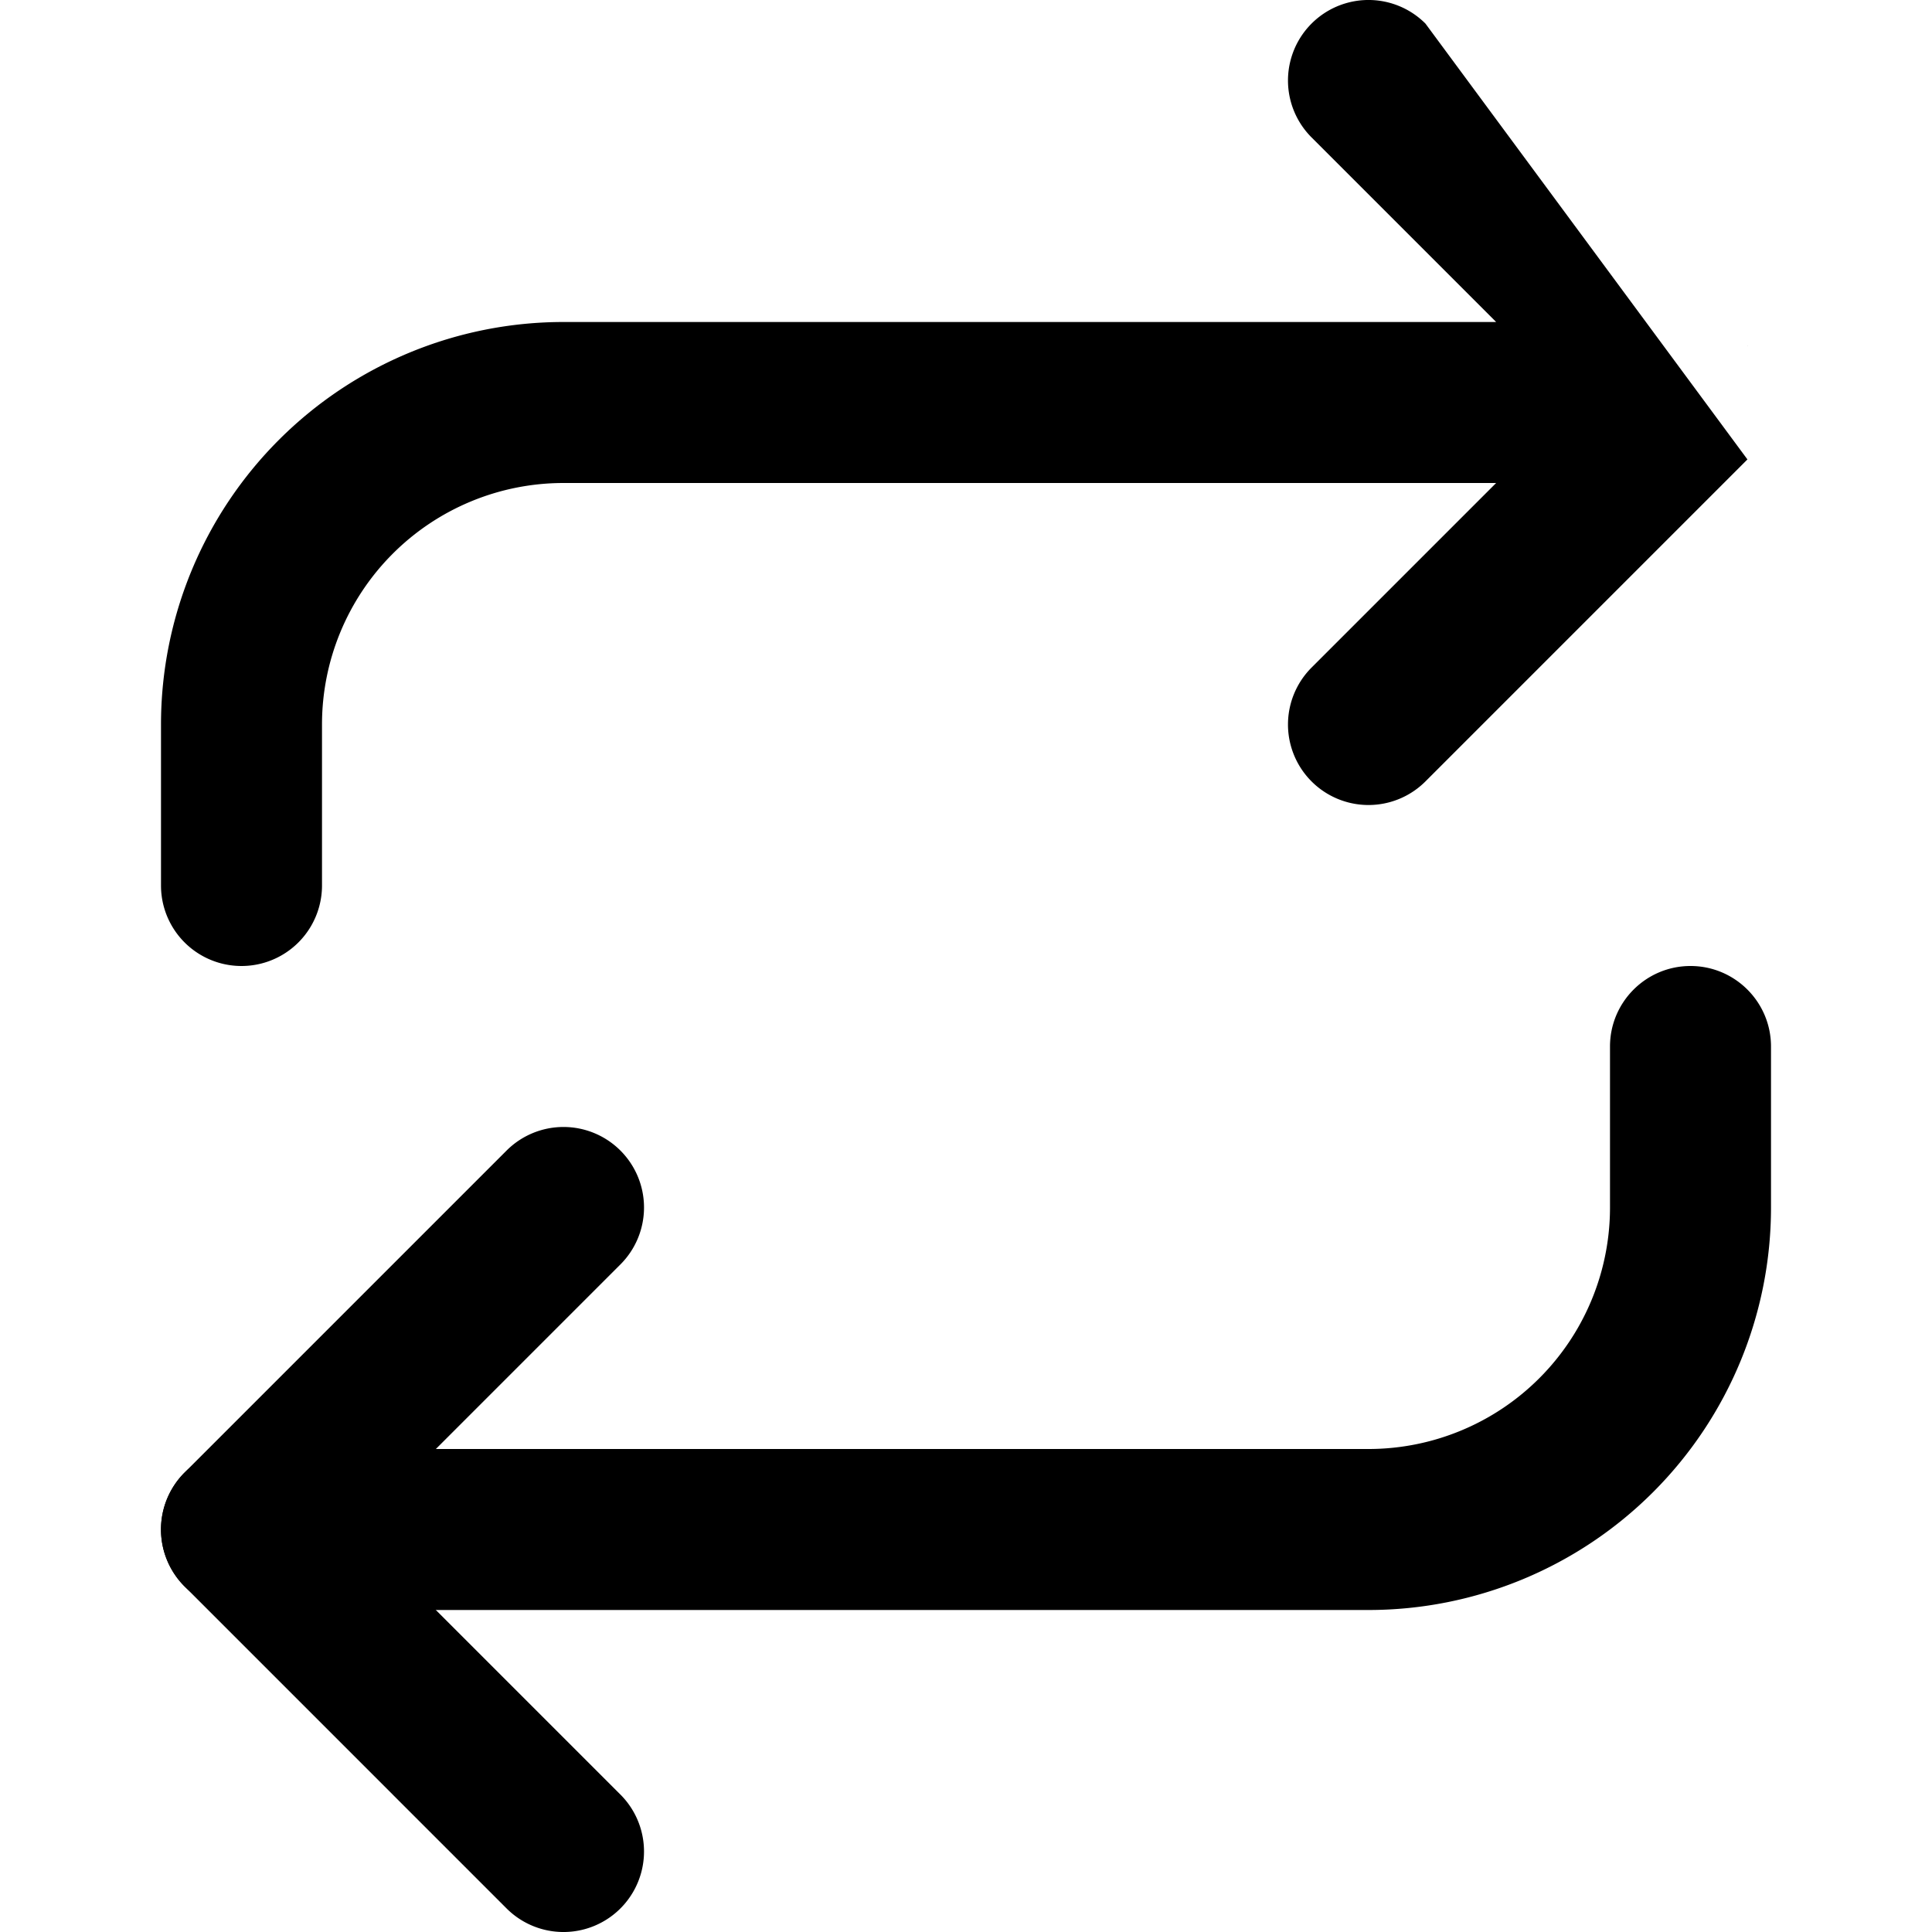
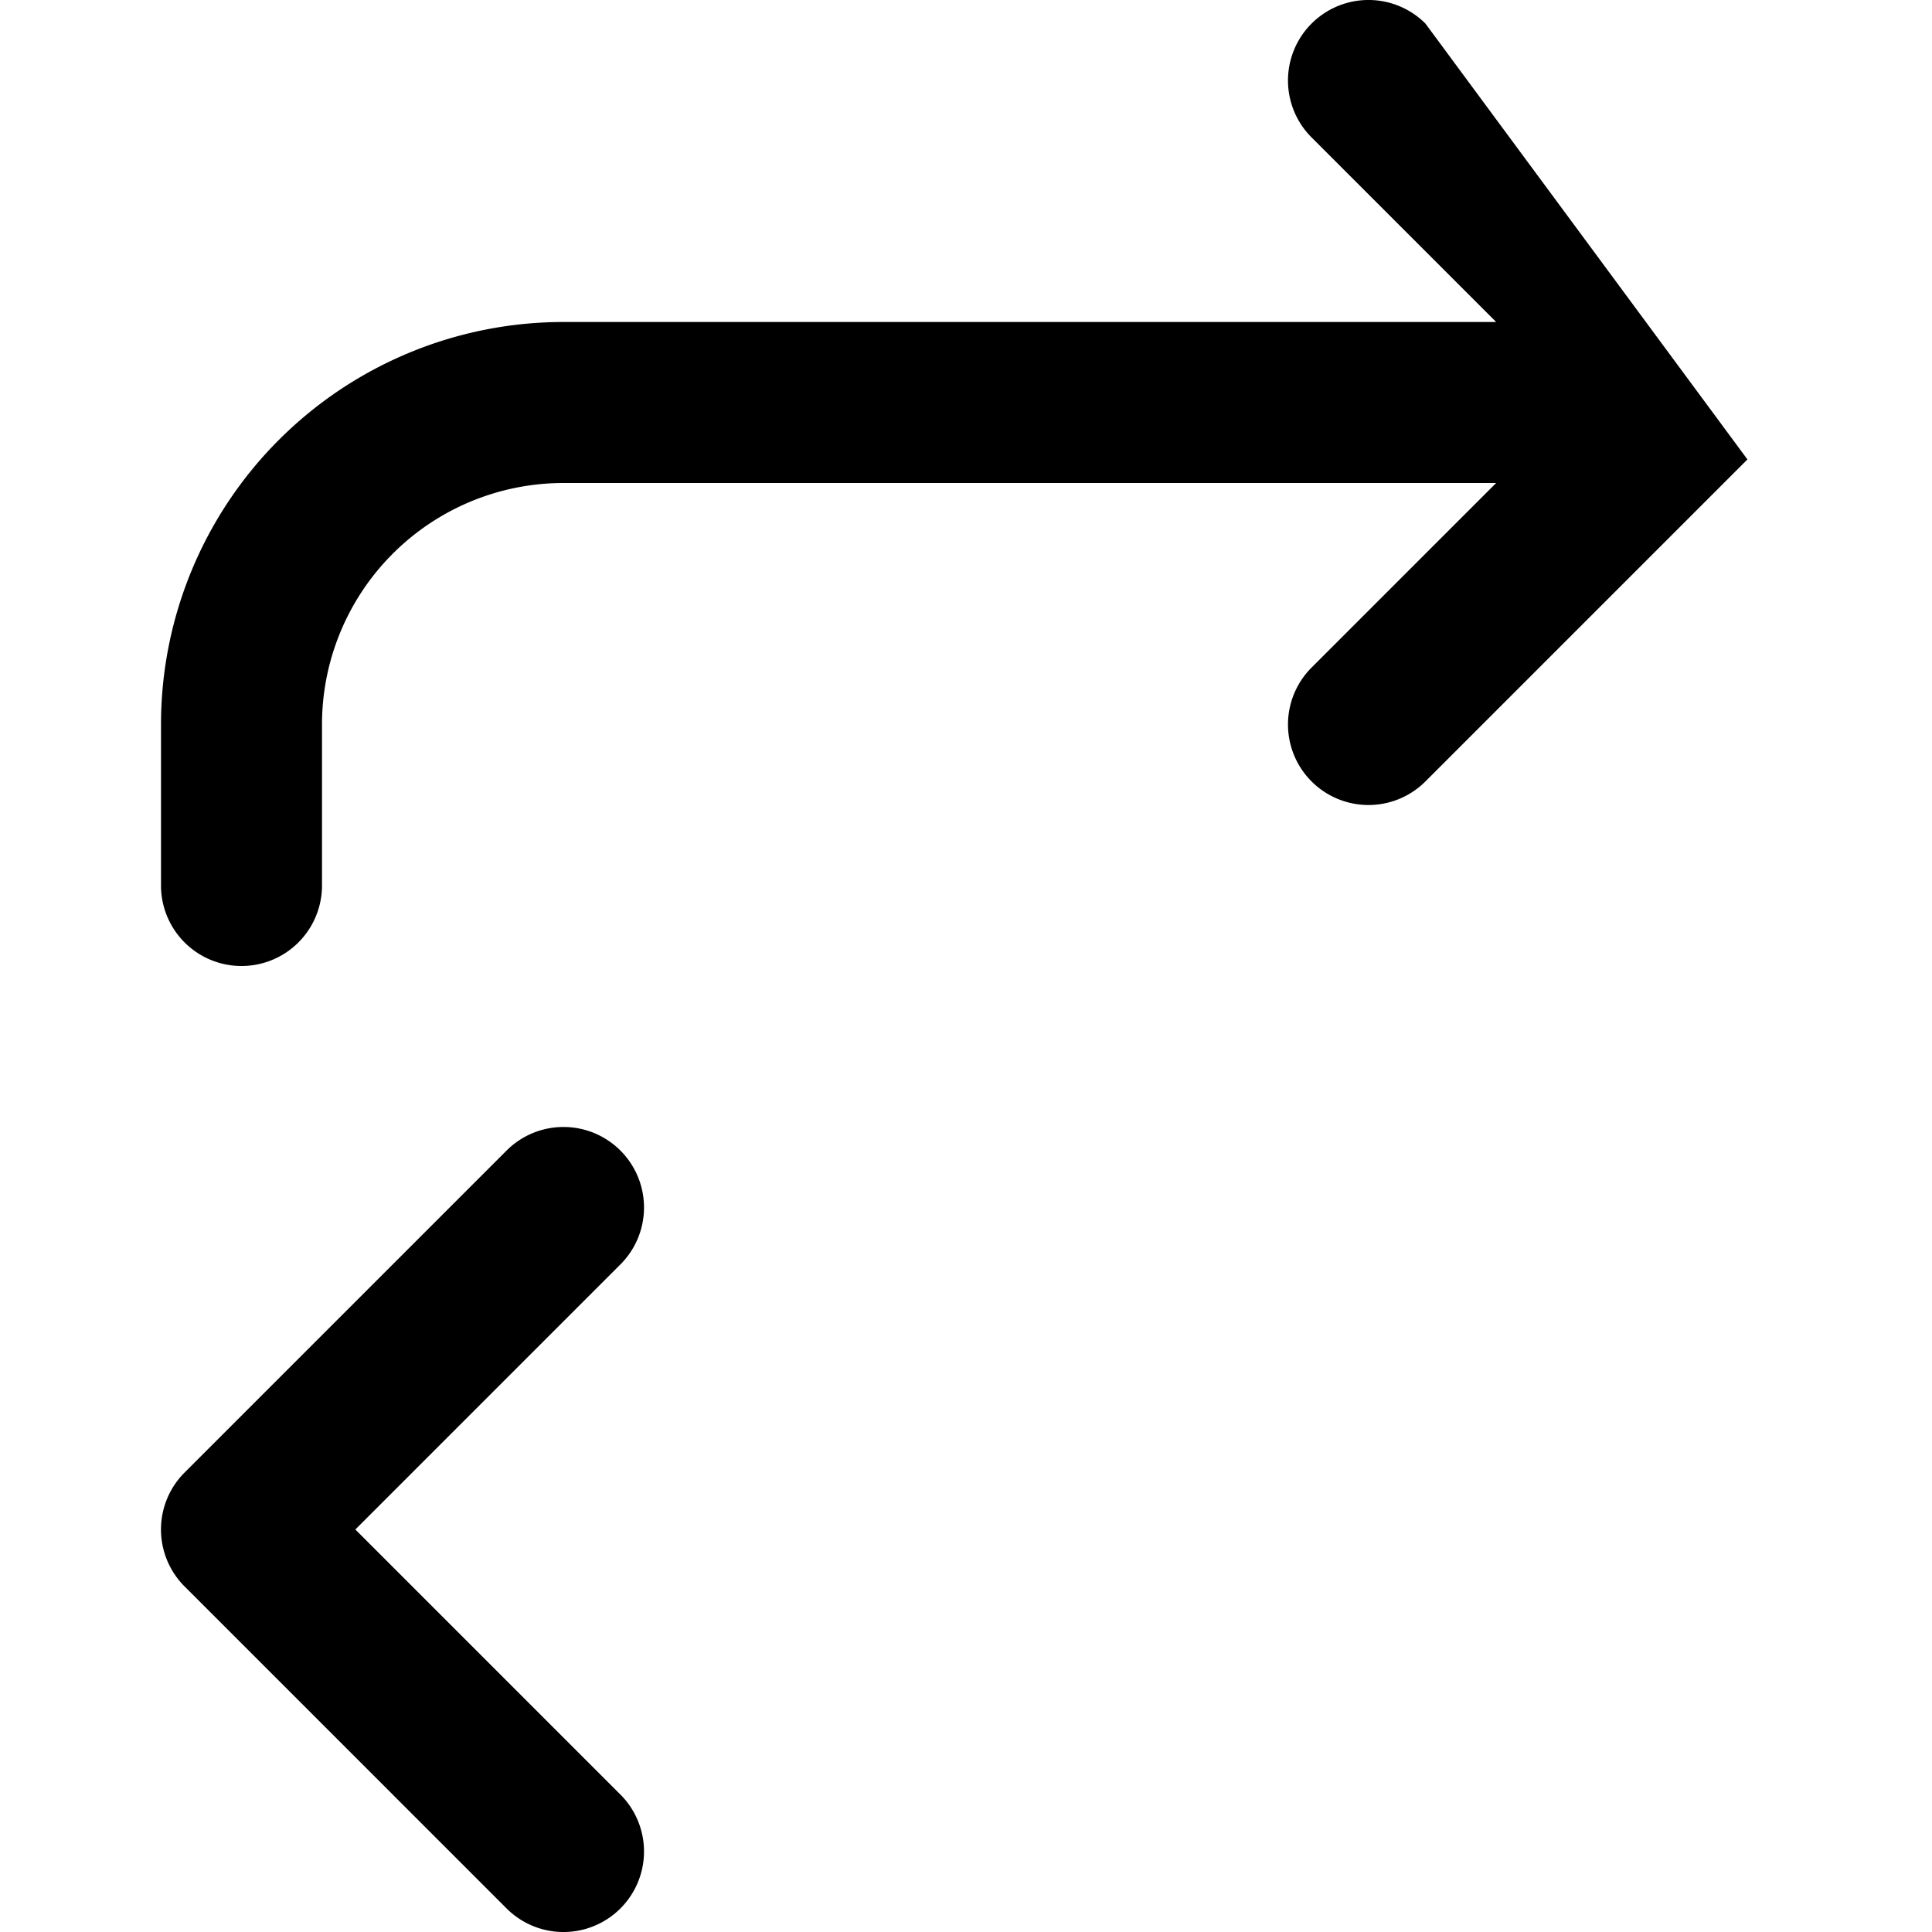
<svg xmlns="http://www.w3.org/2000/svg" id="icon-repeat" viewBox="0 0 15 15">
  <g clip-path="url(#a)" fill-rule="evenodd" clip-rule="evenodd">
    <path d="M11.067.183a.625.625 0 1 0-.884.884L11.616 2.5H4.375A3.125 3.125 0 0 0 1.25 5.625v1.25a.625.625 0 1 0 1.25 0v-1.25A1.875 1.875 0 0 1 4.375 3.75h7.241l-1.433 1.433a.625.625 0 1 0 .884.884l2.5-2.5m-2.5-3.384 2.5 2.5-2.5-2.5Zm2.5 2.5a.181.181 0 0 1 .004.004l-.005-.004Zm.004.004Zm.132.677ZM4.817 8.933a.625.625 0 0 1 0 .884l-2.058 2.058 2.058 2.058a.625.625 0 1 1-.884.884l-2.5-2.5a.625.625 0 0 1 0-.884l2.5-2.5a.625.625 0 0 1 .884 0Z" />
-     <path d="M13.125 7.5c.345 0 .625.28.625.625v1.25a3.125 3.125 0 0 1-3.125 3.125h-8.75a.625.625 0 1 1 0-1.25h8.75A1.875 1.875 0 0 0 12.5 9.375v-1.25c0-.345.28-.625.625-.625Z" />
  </g>
  <defs>
    <clipPath id="a">
-       <path d="M0 0h15v15H0z" />
+       <path d="M0 0h15v15H0" />
    </clipPath>
  </defs>
</svg>